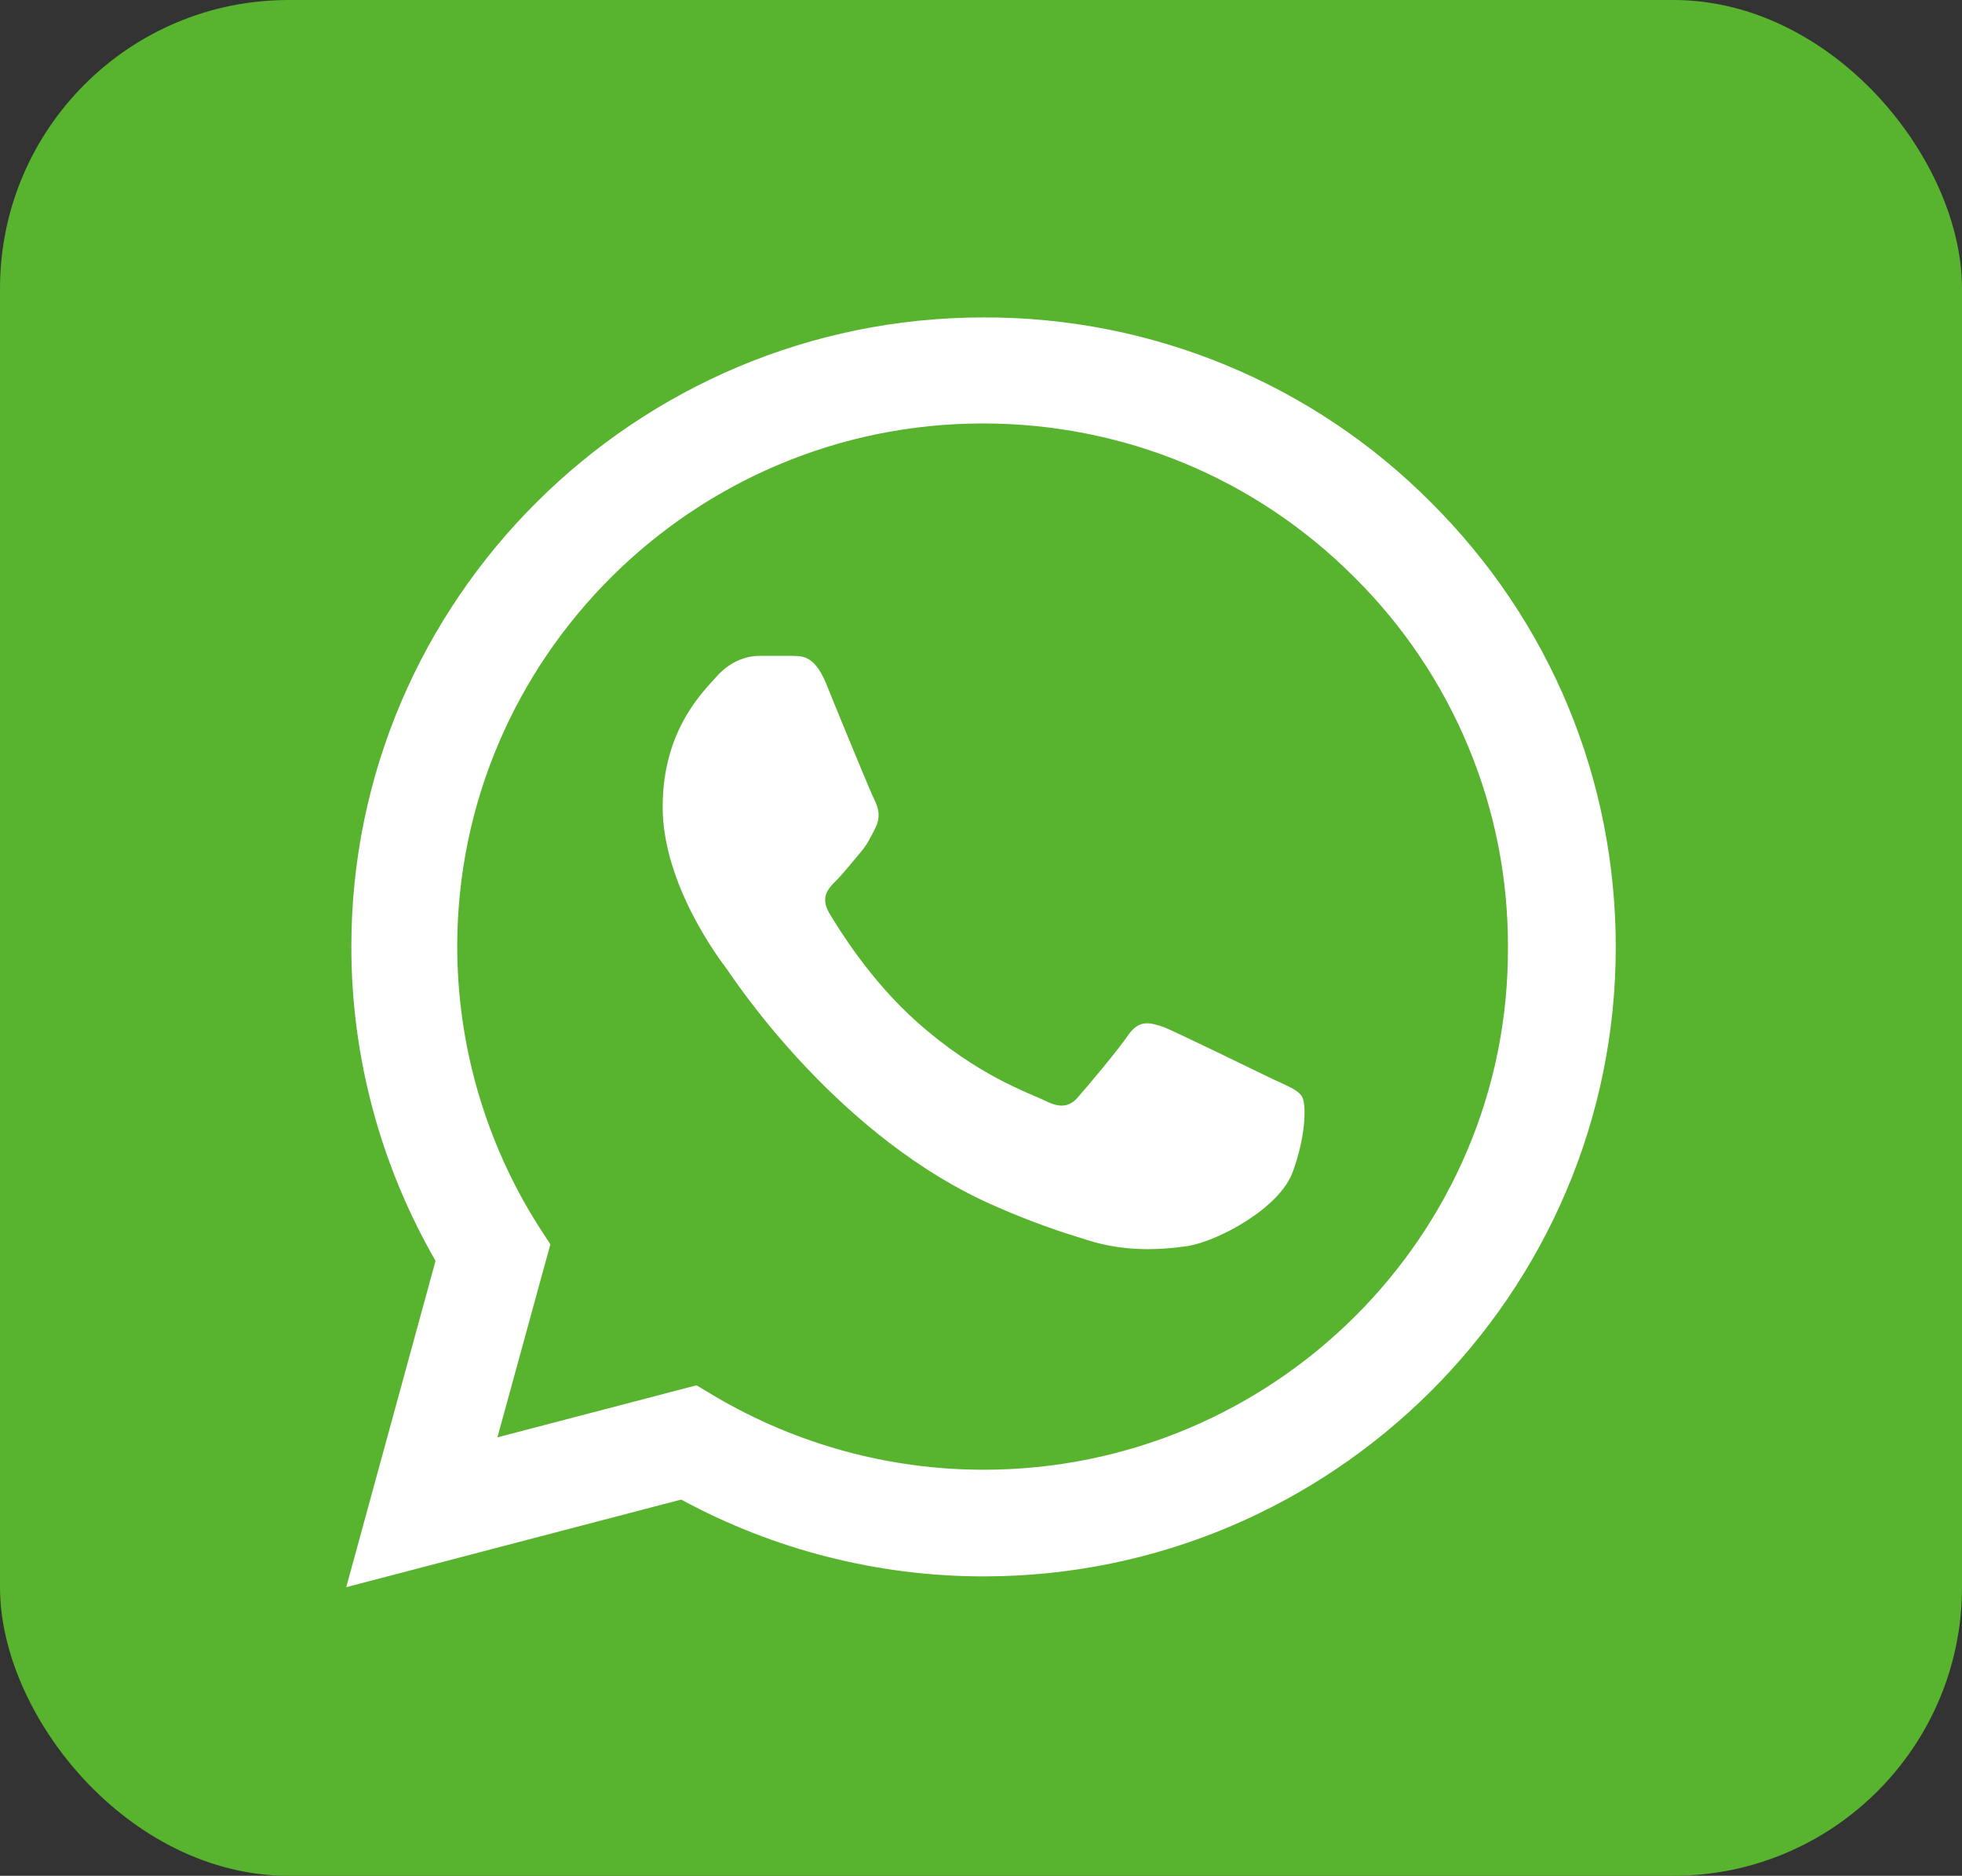
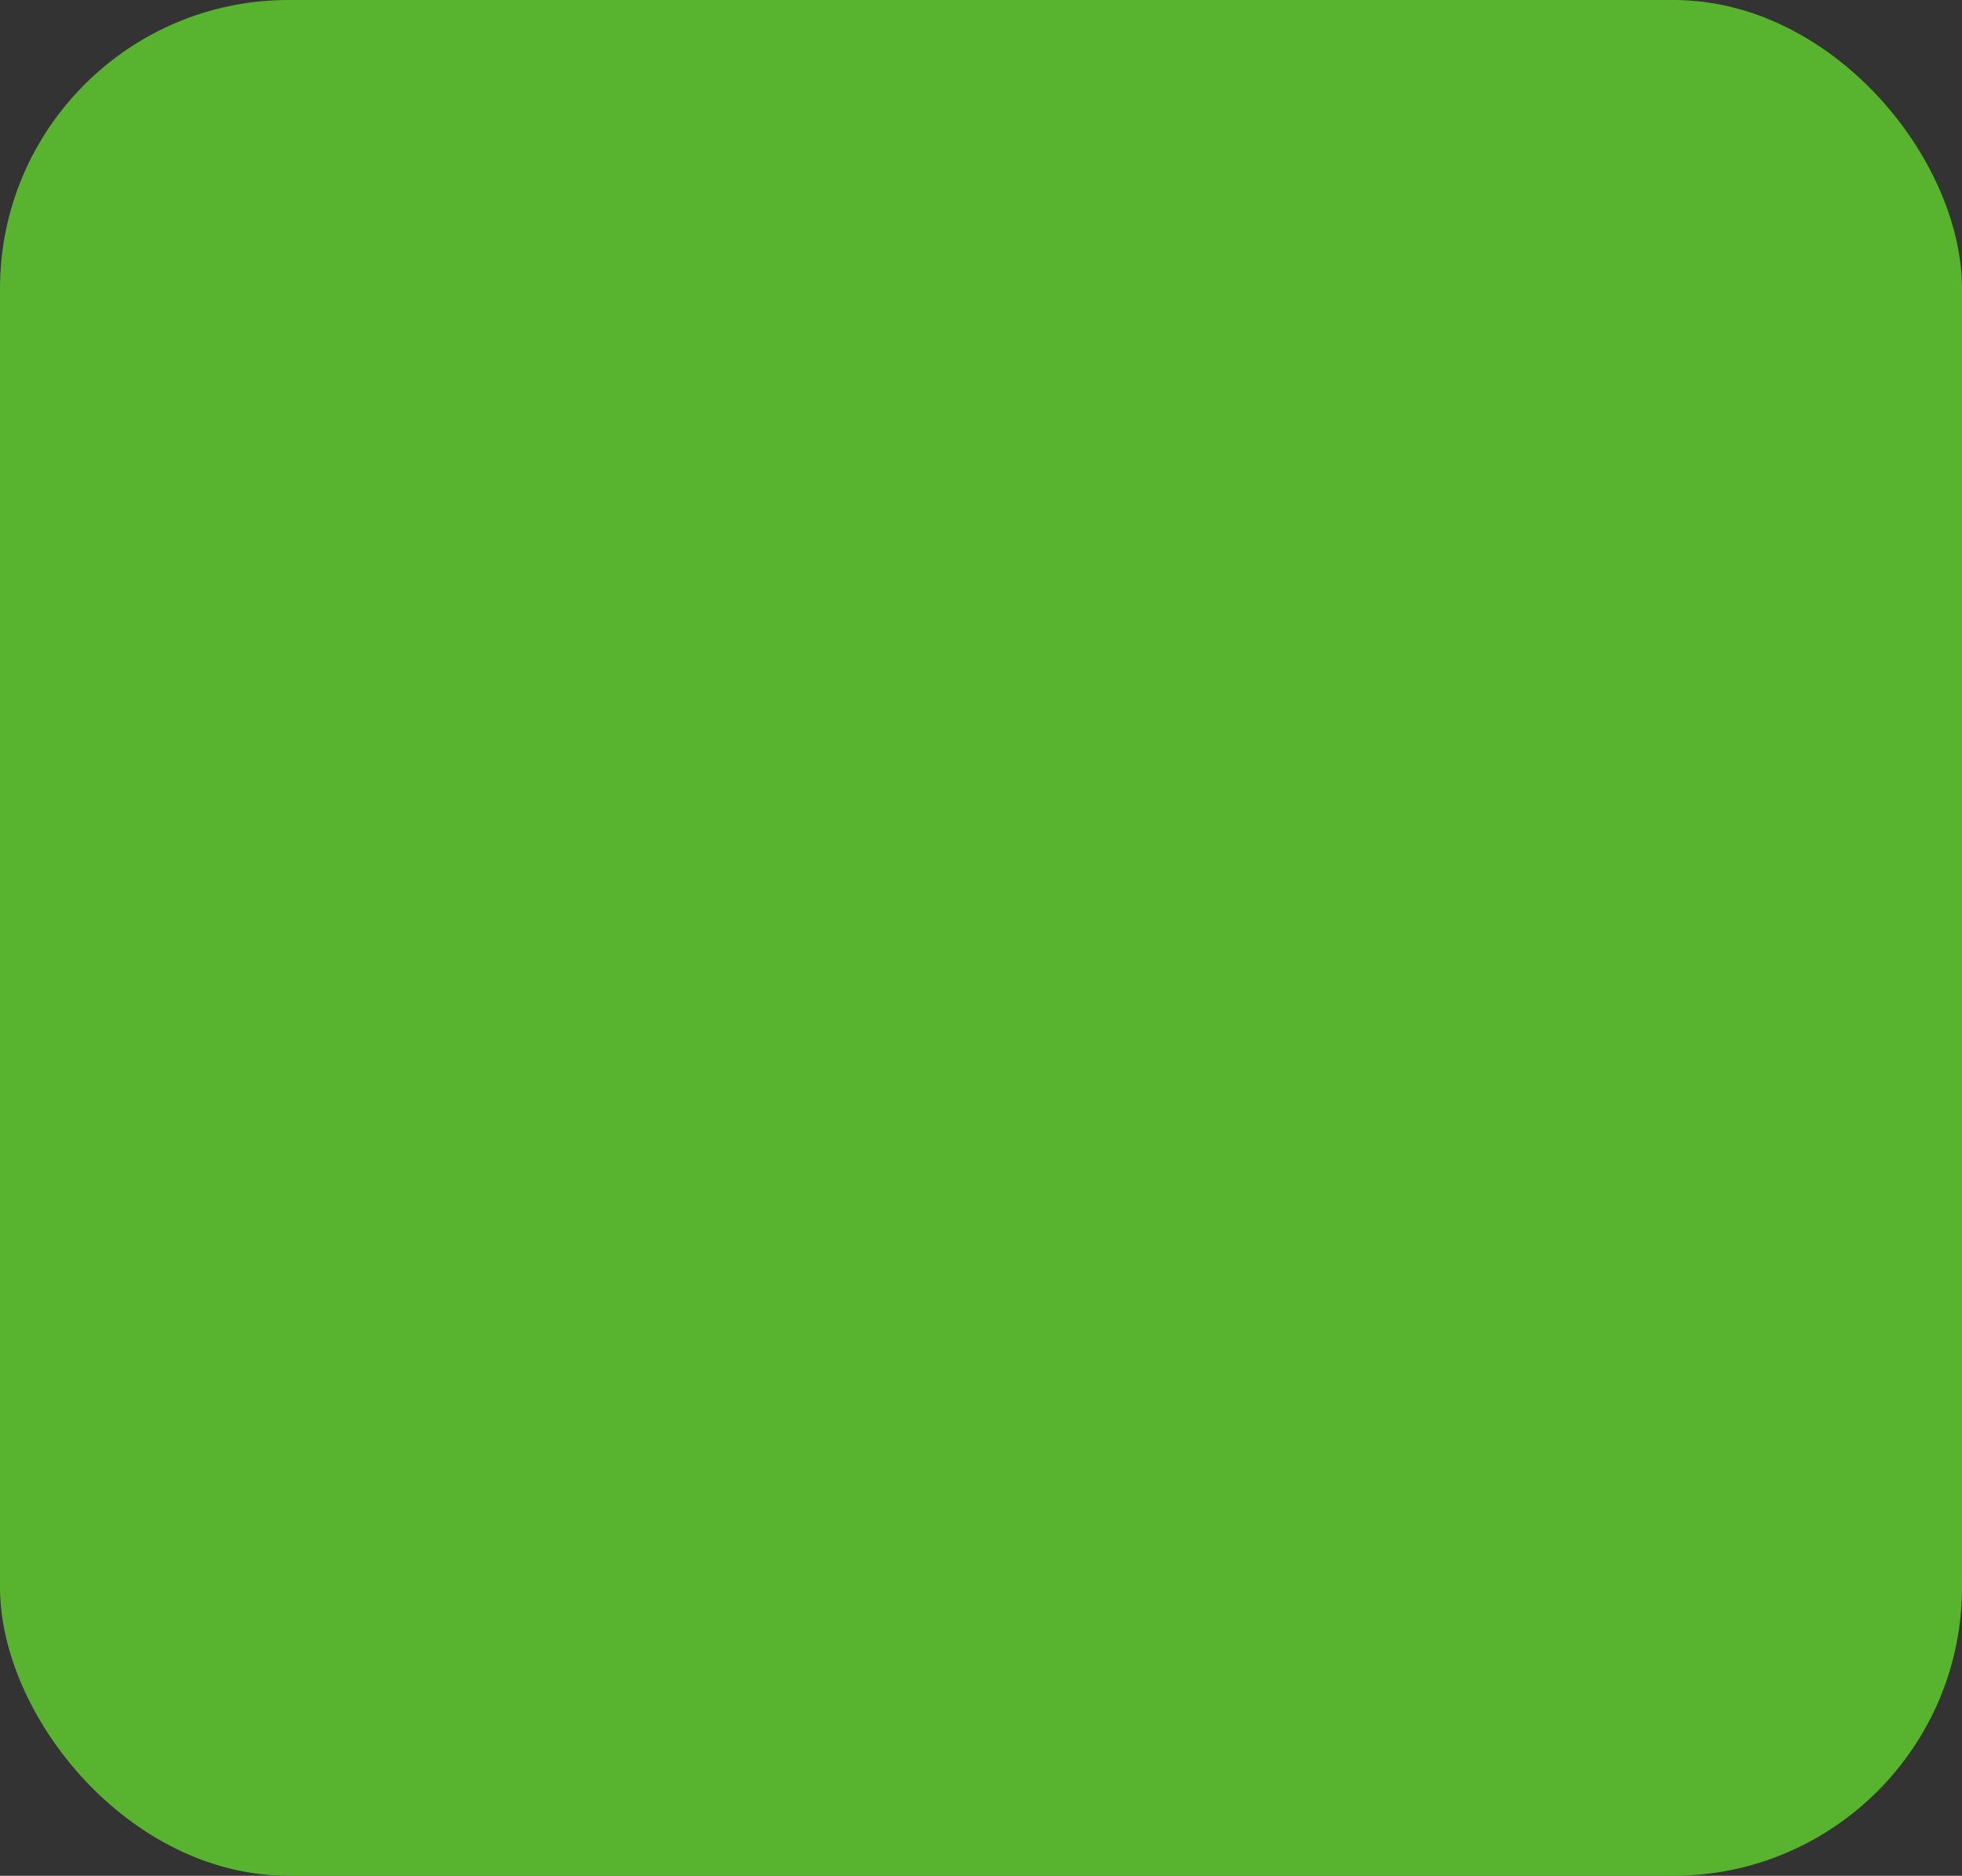
<svg xmlns="http://www.w3.org/2000/svg" width="68" height="65" viewBox="0 0 68 65" fill="none">
  <rect x="0" y="0" width="68" height="65" fill="#333333" stroke="none" />
  <rect width="68" height="65" rx="10" fill="#58B32E" />
-   <path d="M49.588 17.402C47.561 15.365 45.146 13.749 42.485 12.65C39.824 11.551 36.97 10.99 34.088 11C22.016 11 12.177 20.79 12.177 32.802C12.177 36.652 13.194 40.392 15.095 43.692L12 55L23.608 51.964C26.814 53.702 30.418 54.626 34.088 54.626C46.161 54.626 56 44.836 56 32.824C56 26.994 53.723 21.516 49.588 17.402ZM34.088 50.93C30.816 50.93 27.61 50.05 24.802 48.4L24.139 48.004L17.24 49.808L19.075 43.12L18.633 42.438C16.815 39.549 15.85 36.21 15.847 32.802C15.847 22.814 24.028 14.674 34.066 14.674C38.931 14.674 43.508 16.566 46.935 19.998C48.632 21.679 49.976 23.678 50.891 25.88C51.806 28.081 52.272 30.442 52.263 32.824C52.307 42.812 44.127 50.93 34.088 50.93ZM44.082 37.378C43.53 37.114 40.832 35.794 40.346 35.596C39.837 35.42 39.483 35.332 39.108 35.86C38.732 36.41 37.693 37.642 37.383 37.994C37.073 38.368 36.742 38.412 36.189 38.126C35.636 37.862 33.867 37.268 31.789 35.42C30.153 33.968 29.069 32.186 28.738 31.636C28.428 31.086 28.694 30.8 28.981 30.514C29.224 30.272 29.534 29.876 29.799 29.568C30.064 29.26 30.175 29.018 30.352 28.666C30.529 28.292 30.44 27.984 30.308 27.72C30.175 27.456 29.069 24.772 28.627 23.672C28.185 22.616 27.721 22.748 27.389 22.726H26.328C25.952 22.726 25.377 22.858 24.868 23.408C24.382 23.958 22.967 25.278 22.967 27.962C22.967 30.646 24.935 33.242 25.2 33.594C25.465 33.968 29.069 39.468 34.553 41.822C35.857 42.394 36.874 42.724 37.67 42.966C38.975 43.384 40.169 43.318 41.12 43.186C42.181 43.032 44.37 41.866 44.812 40.59C45.276 39.314 45.276 38.236 45.122 37.994C44.967 37.752 44.635 37.642 44.082 37.378Z" fill="white" />
</svg>